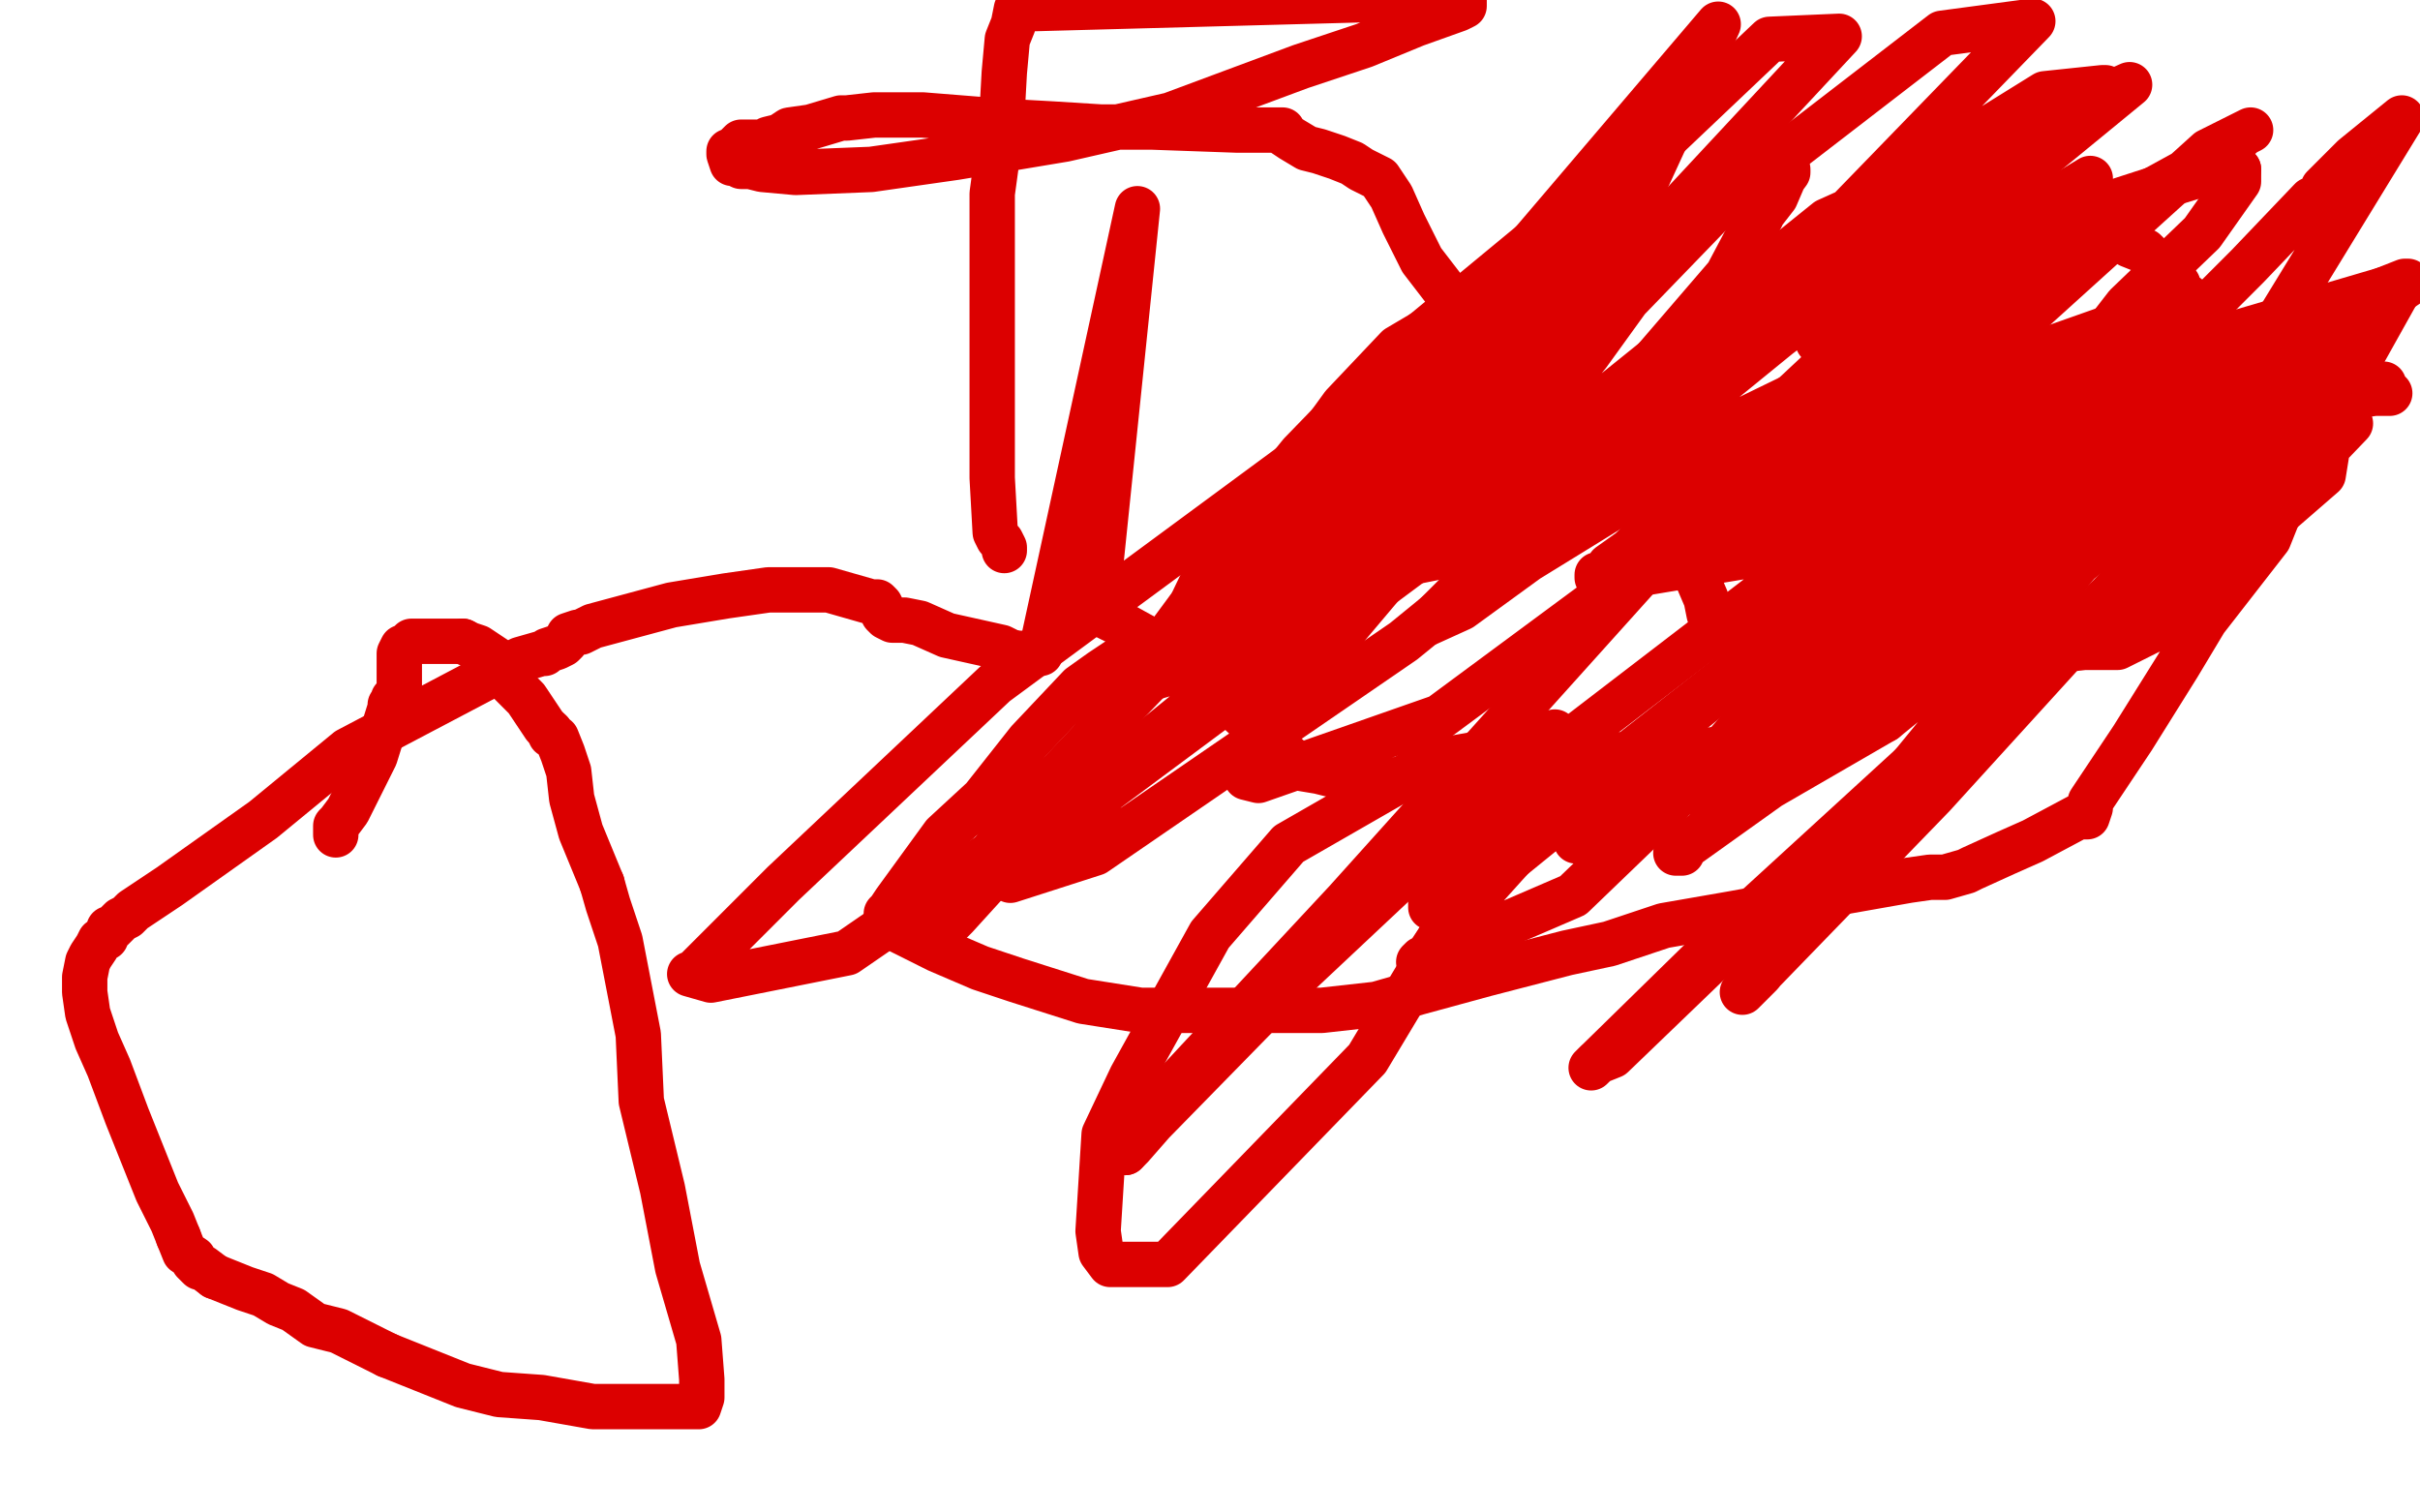
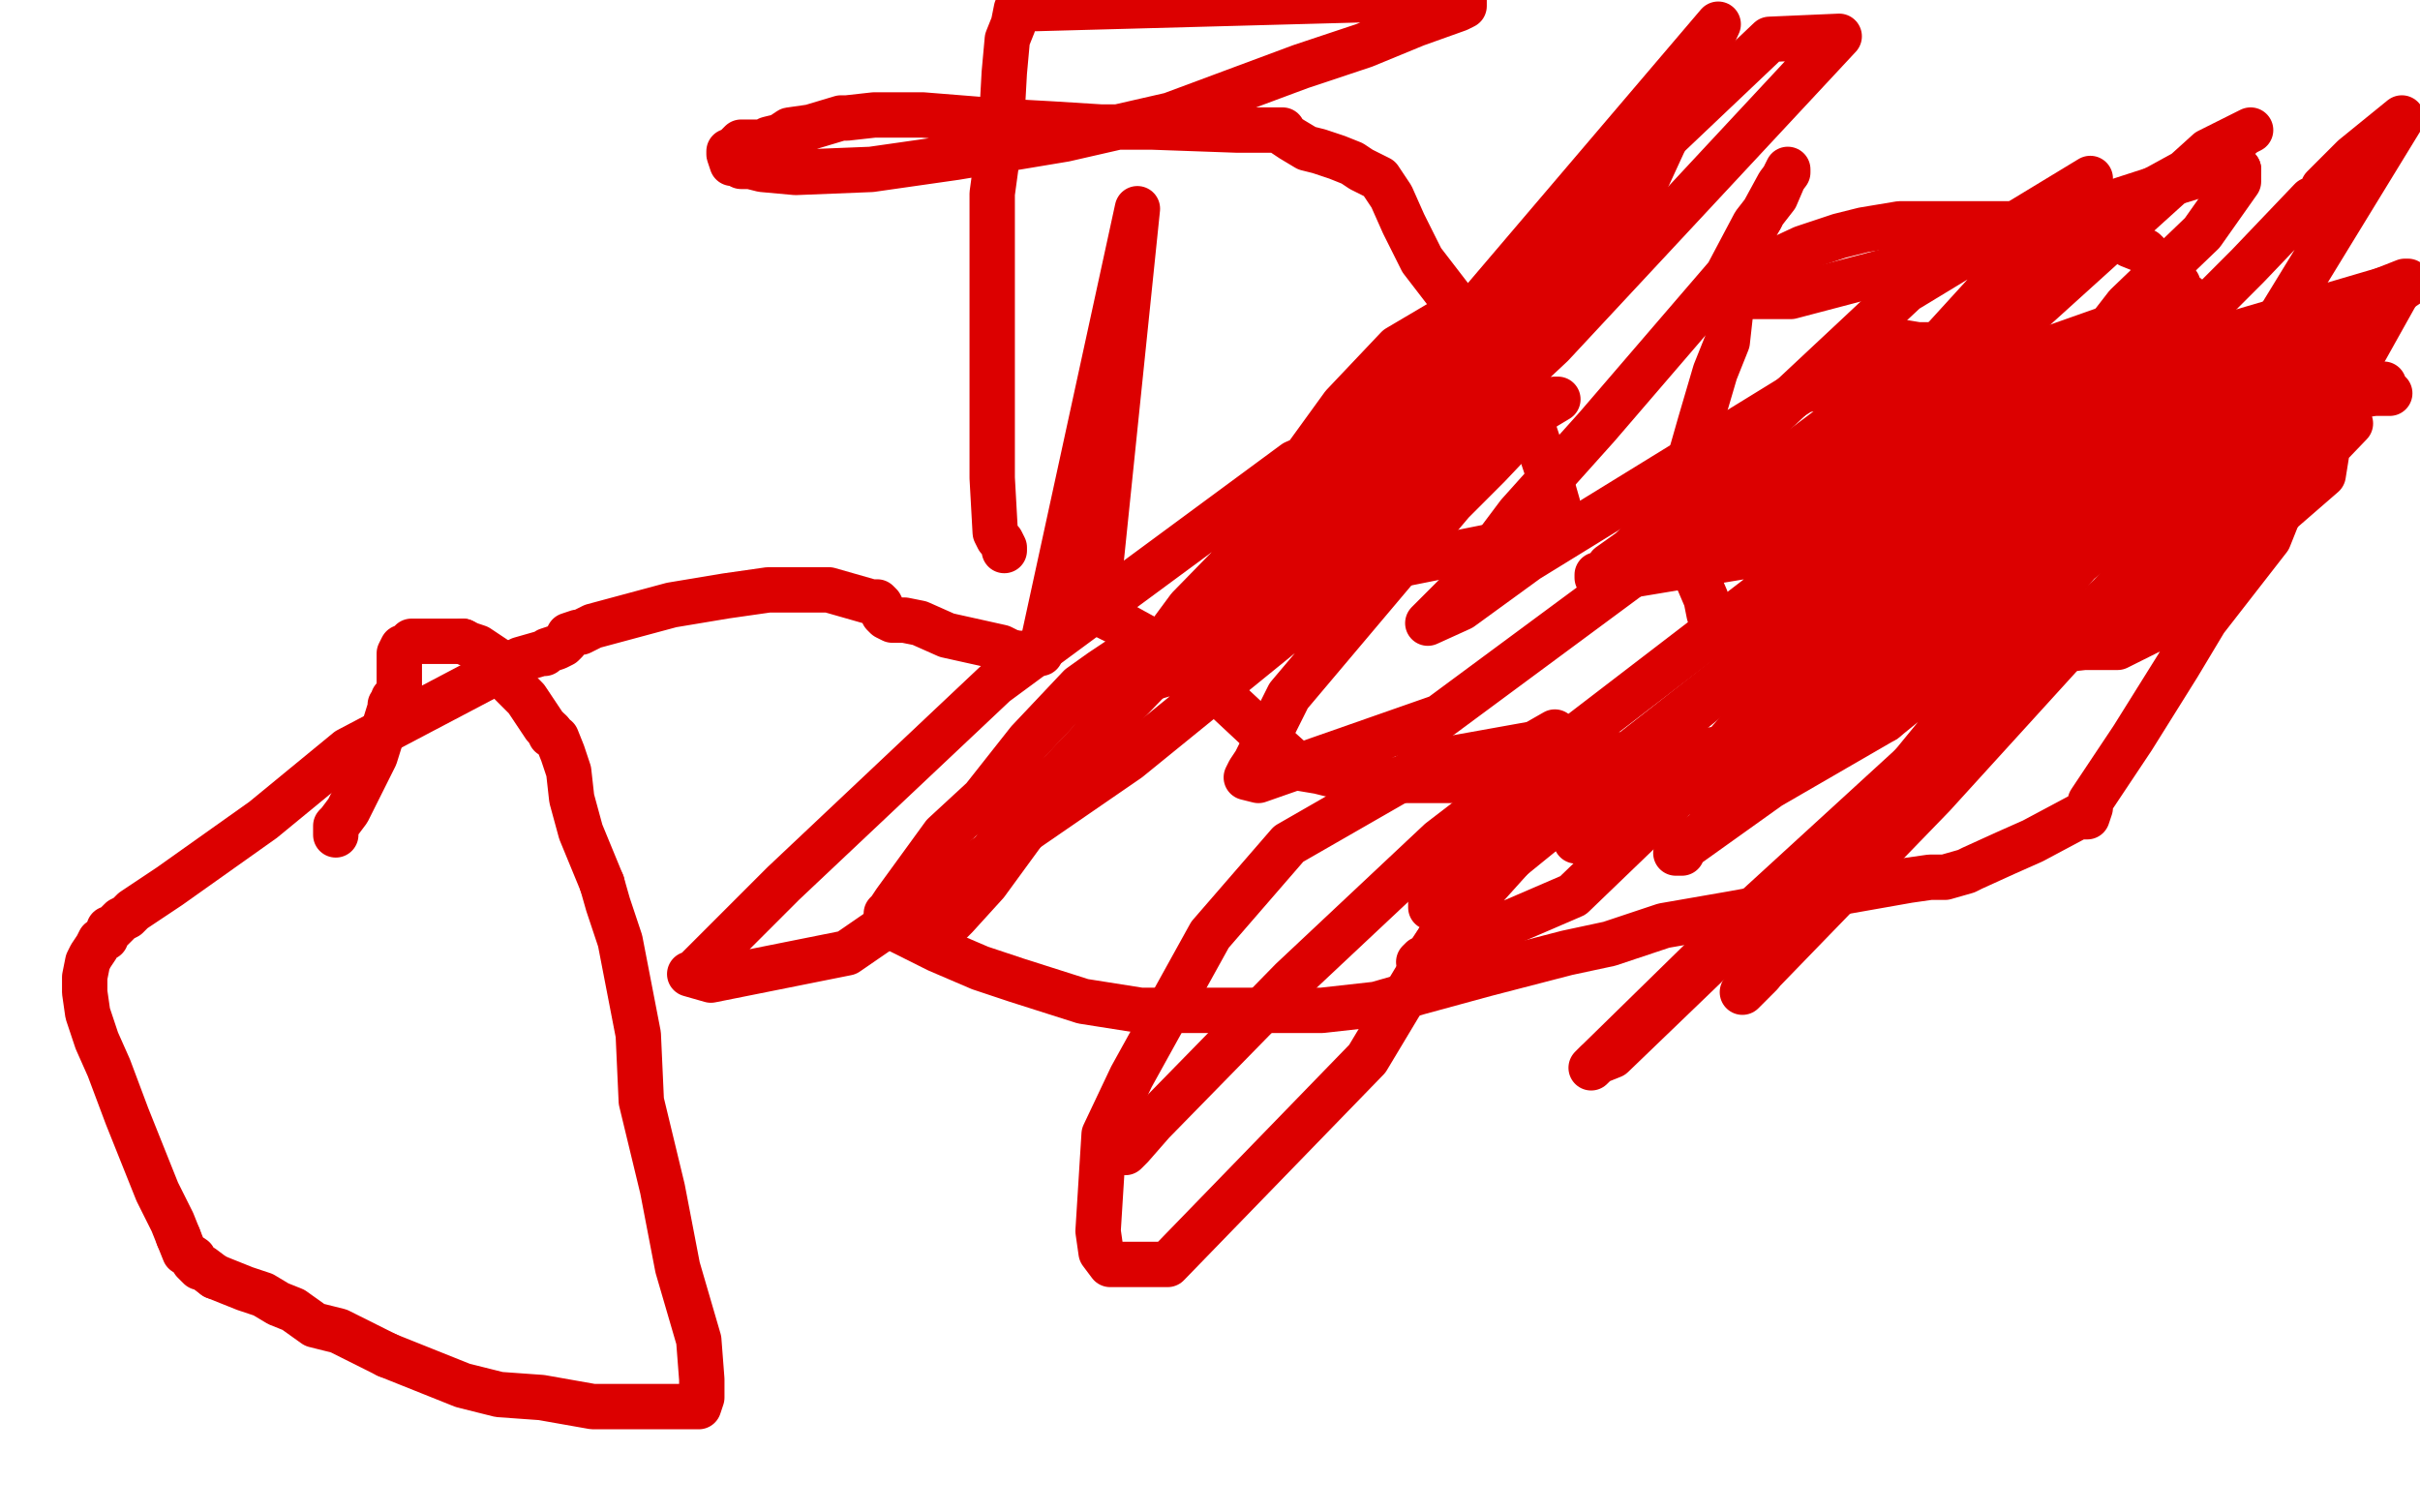
<svg xmlns="http://www.w3.org/2000/svg" width="800" height="500" version="1.1" style="stroke-antialiasing: false">
  <desc>This SVG has been created on https://colorillo.com/</desc>
  <rect x="0" y="0" width="800" height="500" style="fill: rgb(255,255,255); stroke-width:0" />
  <polyline points="332,182 332,181 332,181 331,179 331,179 330,178 330,178 329,176 329,176 328,158 328,158 328,140 328,140 328,120 328,120 328,82 328,64 331,42 332,24 333,13 335,8 336,3 484,-1 484,0 484,2 482,3 468,8 451,15 430,22 387,38 352,46 316,52 288,56 263,57 252,56 248,55 245,55 243,54 242,54 241,51 241,50 242,50 244,48 245,47 247,47 248,47 250,47 252,47 253,47 254,46 258,45 261,43 268,42 278,39 280,39 289,38 295,38 305,38 330,40 348,41 364,42 381,42 409,43 419,43 422,43 424,43 424,44 427,46 432,49 436,50 442,52 447,54 450,56 456,59 460,65 464,74 470,86 480,99 494,118 507,142 513,160 515,167 515,170 515,174 515,176 515,178 511,181 508,182 504,182 502,182 498,182 496,180 461,187 428,202 420,206 412,210 394,215 390,216 377,218 374,218 372,218 371,218 370,218 364,222 357,227 340,245 325,264 312,276 296,298 294,301 293,302 293,304 293,305 293,306 294,306 310,314 324,320 336,324 358,331 377,334 395,334 408,334 437,334 455,332 469,328 491,322 518,315 532,312 550,306 573,302 584,300 597,297 614,294 631,291 638,290 640,290 641,290 642,290 643,290 650,288 652,287 663,282 672,278 687,270 688,270 690,270 691,267 691,266 691,265 705,244 720,220 729,205 750,178 754,168 755,163 755,162 755,161 755,160 755,159 755,158 755,154 755,151 755,143 755,142 755,138 755,136 754,134 752,132 745,126 740,120 734,115 728,108 724,99 723,98 721,97 720,94 718,93 717,91 715,89 712,87 711,85 709,83 704,81 704,80 696,76 689,75 670,74 662,74 657,74 645,74 643,74 632,74 628,74 616,76 608,78 596,82 581,89 578,90 576,91 575,92 574,94 574,95 574,96 572,104 571,113 567,123 562,140 558,154 556,161 556,163 556,168 556,173 556,177 559,182 561,191 564,198 565,203 568,207 575,214 577,214 580,218 586,219 592,220 599,220 611,220 639,220 648,219 661,217 680,215 689,214 694,214 695,214 697,214 698,214 700,214 708,210 716,206 722,202 724,202 729,198 739,188 741,186 743,185 743,183 743,182 744,182 744,181 744,180 744,178 744,168 743,160 740,154 739,148 738,147 736,146 736,145 734,145 731,144 728,143 724,142 722,142 720,142 718,142 716,142 715,142 713,142 711,142 710,142 709,142 702,142 700,142 697,142 696,142 696,143 695,143 695,144 695,146 695,147 695,148 695,150 695,153 695,156 696,160 696,162 696,163 696,166 699,166 701,167 703,169 705,170 708,172 712,174 714,174 715,174 720,175 723,176 725,176 734,176 735,176 736,175 736,174 736,173 736,172 736,168 735,166 733,163 731,162 730,162 729,162 728,162 726,160 721,155 716,152 715,150 714,150 712,150 711,150 710,150 710,151 710,154 711,154 712,155 714,156 716,157 717,158 720,158 721,158 721,159 722,160 722,161" style="fill: none; stroke: #dc0000; stroke-width: 15; stroke-linejoin: round; stroke-linecap: round; stroke-antialiasing: false; stroke-antialias: 0; opacity: 1.0" />
  <polyline points="722,161 723,161 724,161 725,158 725,157 725,155 726,155 727,155 726,155 725,155 724,155 722,154 720,154 719,154 716,154 715,153 714,153 712,152 710,150 704,147 700,145 696,142 690,138 678,130 665,126 652,118 639,114 634,114 628,113 623,113 622,113 620,113 621,113 624,113 628,113 645,116 671,118 684,118 700,120 709,120 718,120 720,120 719,120 714,119 708,117 706,115 704,115 703,115 703,116 705,117 708,118 720,119 737,122 760,126 780,126 787,127 788,127 788,128 788,129 788,130 789,130 790,130 789,130 785,130 724,138 660,152 611,166 584,171 562,174 558,174 556,174 555,174 556,174 560,171" style="fill: none; stroke: #dc0000; stroke-width: 15; stroke-linejoin: round; stroke-linecap: round; stroke-antialiasing: false; stroke-antialias: 0; opacity: 1.0" />
  <polyline points="560,171 574,166 603,158 650,136 692,122 712,115 732,110 734,109 734,108 732,106 727,105 704,106 670,118 663,122 660,124 657,126 656,127 656,128 656,129 658,129 661,129 662,129 664,129 665,129 665,128 665,127 665,126 662,123 639,122 596,129 505,185 483,201 472,206 484,194 502,170 528,141 571,91 580,74 587,65 590,58 591,56 591,57 588,61 582,72" style="fill: none; stroke: #dc0000; stroke-width: 15; stroke-linejoin: round; stroke-linecap: round; stroke-antialiasing: false; stroke-antialias: 0; opacity: 1.0" />
  <polyline points="649,83 720,60 733,56 737,56 738,56 739,56 740,56" style="fill: none; stroke: #dc0000; stroke-width: 15; stroke-linejoin: round; stroke-linecap: round; stroke-antialiasing: false; stroke-antialias: 0; opacity: 1.0" />
  <polyline points="582,72 571,92 569,95 568,96 568,98 574,98 592,98 649,83" style="fill: none; stroke: #dc0000; stroke-width: 15; stroke-linejoin: round; stroke-linecap: round; stroke-antialiasing: false; stroke-antialias: 0; opacity: 1.0" />
  <polyline points="740,56 740,60 728,77 703,101 662,154 647,170 640,178 637,179 636,181 639,179 657,161 669,146 682,134 685,130 687,130" style="fill: none; stroke: #dc0000; stroke-width: 15; stroke-linejoin: round; stroke-linecap: round; stroke-antialiasing: false; stroke-antialias: 0; opacity: 1.0" />
  <polyline points="592,178 589,178 597,170 614,152 624,142 648,122 650,121 651,121" style="fill: none; stroke: #dc0000; stroke-width: 15; stroke-linejoin: round; stroke-linecap: round; stroke-antialiasing: false; stroke-antialias: 0; opacity: 1.0" />
  <polyline points="687,130 687,129 686,129 683,129 656,140 607,168 595,177 592,178" style="fill: none; stroke: #dc0000; stroke-width: 15; stroke-linejoin: round; stroke-linecap: round; stroke-antialiasing: false; stroke-antialias: 0; opacity: 1.0" />
  <polyline points="651,121 650,121 648,121 636,123 632,126 631,127 630,127 629,127 691,59 630,96 568,154 539,182 532,187 530,190 528,190 528,191 534,191 576,184 620,173 642,164 664,152 665,150 668,150 663,150 596,186 476,278 427,324 381,371 374,379 372,381" style="fill: none; stroke: #dc0000; stroke-width: 15; stroke-linejoin: round; stroke-linecap: round; stroke-antialiasing: false; stroke-antialias: 0; opacity: 1.0" />
-   <polyline points="372,381 377,371 445,298 588,139 649,86 668,69 671,66 672,65 672,64 658,68 636,79 615,97 604,109 603,112 601,113 604,110 704,28 604,73 532,131 510,152 504,157 501,160 500,162 501,162 533,160 605,125 634,104 643,96 648,91 648,90 648,88 593,99 483,174 366,261 334,290 334,291 362,282 464,212 588,111 670,49 689,33 694,30 696,29 695,29 676,31 647,49 566,114 516,165 497,183 491,191 487,194 486,195 498,187 575,107 672,7 642,11 568,68 538,99 525,117 521,122 520,123 519,124 523,119 536,97 546,78 549,73 549,71 549,69 539,70 508,79 462,117 430,150 400,187 389,210 388,212 387,213" style="fill: none; stroke: #dc0000; stroke-width: 15; stroke-linejoin: round; stroke-linecap: round; stroke-antialiasing: false; stroke-antialias: 0; opacity: 1.0" />
  <polyline points="539,71 568,8 476,116 393,201 345,266 326,292 316,303 313,306 312,308 333,274 370,235 455,147 482,115 490,106 491,104" style="fill: none; stroke: #dc0000; stroke-width: 15; stroke-linejoin: round; stroke-linecap: round; stroke-antialiasing: false; stroke-antialias: 0; opacity: 1.0" />
  <polyline points="387,213 387,214 438,177 539,71" style="fill: none; stroke: #dc0000; stroke-width: 15; stroke-linejoin: round; stroke-linecap: round; stroke-antialiasing: false; stroke-antialias: 0; opacity: 1.0" />
  <polyline points="491,104 491,103 491,102 484,102 462,115 444,134 415,174 397,202 395,207 394,209 393,210 435,187 513,114 608,12 585,13 507,87 424,170 379,218 372,225 371,226 371,227 388,222 414,205 462,157 484,134 486,131 486,130 481,130 428,153 329,226 259,292 233,318 229,322 228,322 235,324 280,315 373,251 453,186 504,138 512,133 514,132 515,132 510,135 492,154 480,166 426,230 415,252 413,255 412,257 416,258 476,237 572,166 704,67 735,50 742,44 744,43 730,50 667,107 646,131 628,153 625,158 623,159 625,159 666,154 771,118 777,140 729,190 710,205 707,207 706,208 705,208 715,203 768,157 772,132 685,210 620,274 582,322 578,326 577,327 576,328 639,263 730,163 764,125 793,96 796,94 796,93 795,93 719,123 652,159 572,223 512,270 476,310 472,316 470,317 469,318 520,296 573,245 628,196 645,178 647,175 648,175 645,175 638,182 626,190 602,210 569,248 562,257 561,259 560,262 561,262 586,254 620,237 630,231 632,230 634,230" style="fill: none; stroke: #dc0000; stroke-width: 15; stroke-linejoin: round; stroke-linecap: round; stroke-antialiasing: false; stroke-antialias: 0; opacity: 1.0" />
  <polyline points="634,230 632,230 623,230 573,251 544,268 529,276 525,278 522,278 521,278 527,277 543,262 545,258 546,257 537,250 512,245 473,252 426,279 400,309 374,356 365,375 363,407 364,414 367,418 386,418 452,350 497,275 512,248 514,242 507,246 490,264 476,291 473,298 473,300 482,298 567,229 625,157 646,129 654,119 654,118 653,118 646,122 617,148 596,177 587,186 585,187 584,189 586,189 653,157 726,114 794,94 775,128 773,130 772,132 772,134 773,134 774,134" style="fill: none; stroke: #dc0000; stroke-width: 15; stroke-linejoin: round; stroke-linecap: round; stroke-antialiasing: false; stroke-antialias: 0; opacity: 1.0" />
  <polyline points="632,253 687,186 722,158 724,157 725,157 715,161 687,186 623,238" style="fill: none; stroke: #dc0000; stroke-width: 15; stroke-linejoin: round; stroke-linecap: round; stroke-antialiasing: false; stroke-antialias: 0; opacity: 1.0" />
  <polyline points="661,234 586,298 533,349 528,351 527,352 526,353 573,307 632,253" style="fill: none; stroke: #dc0000; stroke-width: 15; stroke-linejoin: round; stroke-linecap: round; stroke-antialiasing: false; stroke-antialias: 0; opacity: 1.0" />
  <polyline points="774,134 775,134 776,134 728,166 661,234" style="fill: none; stroke: #dc0000; stroke-width: 15; stroke-linejoin: round; stroke-linecap: round; stroke-antialiasing: false; stroke-antialias: 0; opacity: 1.0" />
  <polyline points="696,150 652,194 627,219 617,229 615,232 614,233 613,234 621,230" style="fill: none; stroke: #dc0000; stroke-width: 15; stroke-linejoin: round; stroke-linecap: round; stroke-antialiasing: false; stroke-antialias: 0; opacity: 1.0" />
  <polyline points="696,162 742,126 752,116 753,115 728,130 696,150" style="fill: none; stroke: #dc0000; stroke-width: 15; stroke-linejoin: round; stroke-linecap: round; stroke-antialiasing: false; stroke-antialias: 0; opacity: 1.0" />
  <polyline points="623,238 585,260 557,280 556,282 554,282 573,268 648,209 696,162" style="fill: none; stroke: #dc0000; stroke-width: 15; stroke-linejoin: round; stroke-linecap: round; stroke-antialiasing: false; stroke-antialias: 0; opacity: 1.0" />
  <polyline points="621,230 638,221 649,212 652,210 652,209 648,209 632,215 602,229 585,242 576,251 574,252 572,254 575,254 588,244 600,235 610,224 613,220 614,218 613,215 609,214 603,214 599,217 597,217 596,217 599,212 620,183 640,162 656,146 664,139 664,138 664,139 663,140 663,142 666,142 669,142 670,142 671,142 670,143 670,144 668,145 667,146 666,146 666,147 666,148 671,148 681,148 753,106 794,39 778,52 768,62 768,63 767,64 765,66 764,66 743,88 708,123 655,182 633,205 628,210 626,212 625,213 635,207 640,203 646,199 649,197 650,197" style="fill: none; stroke: #dc0000; stroke-width: 15; stroke-linejoin: round; stroke-linecap: round; stroke-antialiasing: false; stroke-antialias: 0; opacity: 1.0" />
  <polyline points="574,247 573,247 565,248 552,251 508,257 490,258 465,258 444,257" style="fill: none; stroke: #dc0000; stroke-width: 15; stroke-linejoin: round; stroke-linecap: round; stroke-antialiasing: false; stroke-antialias: 0; opacity: 1.0" />
  <polyline points="650,197 648,196 644,196 624,206 608,222 588,239 580,245 577,246 574,247" style="fill: none; stroke: #dc0000; stroke-width: 15; stroke-linejoin: round; stroke-linecap: round; stroke-antialiasing: false; stroke-antialias: 0; opacity: 1.0" />
  <polyline points="444,257 436,255 430,254 420,245 390,217 370,206 364,203 363,195" style="fill: none; stroke: #dc0000; stroke-width: 15; stroke-linejoin: round; stroke-linecap: round; stroke-antialiasing: false; stroke-antialias: 0; opacity: 1.0" />
  <polyline points="336,216 335,216" style="fill: none; stroke: #dc0000; stroke-width: 15; stroke-linejoin: round; stroke-linecap: round; stroke-antialiasing: false; stroke-antialias: 0; opacity: 1.0" />
  <polyline points="363,195 376,69 344,216 342,216 338,216 336,216" style="fill: none; stroke: #dc0000; stroke-width: 15; stroke-linejoin: round; stroke-linecap: round; stroke-antialiasing: false; stroke-antialias: 0; opacity: 1.0" />
  <polyline points="335,216 331,214 331,214 322,212 322,212 313,210 313,210 304,206 304,206 299,205 299,205 297,205 297,205 295,205 295,205 293,204 292,203 292,202 291,200 290,199 288,199 274,195 254,195 240,197 222,200 196,207 192,209 191,209 188,210 187,212 186,213 184,214 181,215 180,216 179,216 172,218 115,248 87,271 56,293 44,301 43,302 42,303 40,304 38,306 37,307 36,307 36,308 35,309 35,310 33,311 32,313 30,316 29,318 28,323 28,326 28,328 29,335 32,344 36,353 42,369 52,394 57,404 59,409" style="fill: none; stroke: #dc0000; stroke-width: 15; stroke-linejoin: round; stroke-linecap: round; stroke-antialiasing: false; stroke-antialias: 0; opacity: 1.0" />
  <polyline points="71,422 81,426 87,428 92,431 97,433 104,438 112,440 128,448" style="fill: none; stroke: #dc0000; stroke-width: 15; stroke-linejoin: round; stroke-linecap: round; stroke-antialiasing: false; stroke-antialias: 0; opacity: 1.0" />
  <polyline points="59,409 61,414 64,416 64,417 65,418 66,419 67,419 71,422" style="fill: none; stroke: #dc0000; stroke-width: 15; stroke-linejoin: round; stroke-linecap: round; stroke-antialiasing: false; stroke-antialias: 0; opacity: 1.0" />
  <polyline points="128,448 153,458 165,461 179,462 196,465 215,465 224,465 228,465 230,465 231,465 232,462 232,456 231,443 224,419 219,393 212,364 211,342 205,311 201,299 199,292" style="fill: none; stroke: #dc0000; stroke-width: 15; stroke-linejoin: round; stroke-linecap: round; stroke-antialiasing: false; stroke-antialias: 0; opacity: 1.0" />
  <polyline points="182,242 180,240 174,231 169,226 164,218 158,214 155,213 153,212" style="fill: none; stroke: #dc0000; stroke-width: 15; stroke-linejoin: round; stroke-linecap: round; stroke-antialiasing: false; stroke-antialias: 0; opacity: 1.0" />
  <polyline points="199,292 192,275 189,264 188,255 186,249 184,244 182,243 182,242" style="fill: none; stroke: #dc0000; stroke-width: 15; stroke-linejoin: round; stroke-linecap: round; stroke-antialiasing: false; stroke-antialias: 0; opacity: 1.0" />
  <polyline points="153,212 152,212 151,212 149,212 148,212 146,212 145,212 144,212 142,212 140,212 139,212 138,212 136,212 134,214 133,214 132,216 132,219 132,221 132,222 132,223 132,226 132,227 132,228 132,229 130,231 130,232 129,233 129,234 124,250 115,268 112,272 111,273 111,275 111,276" style="fill: none; stroke: #dc0000; stroke-width: 15; stroke-linejoin: round; stroke-linecap: round; stroke-antialiasing: false; stroke-antialias: 0; opacity: 1.0" />
</svg>